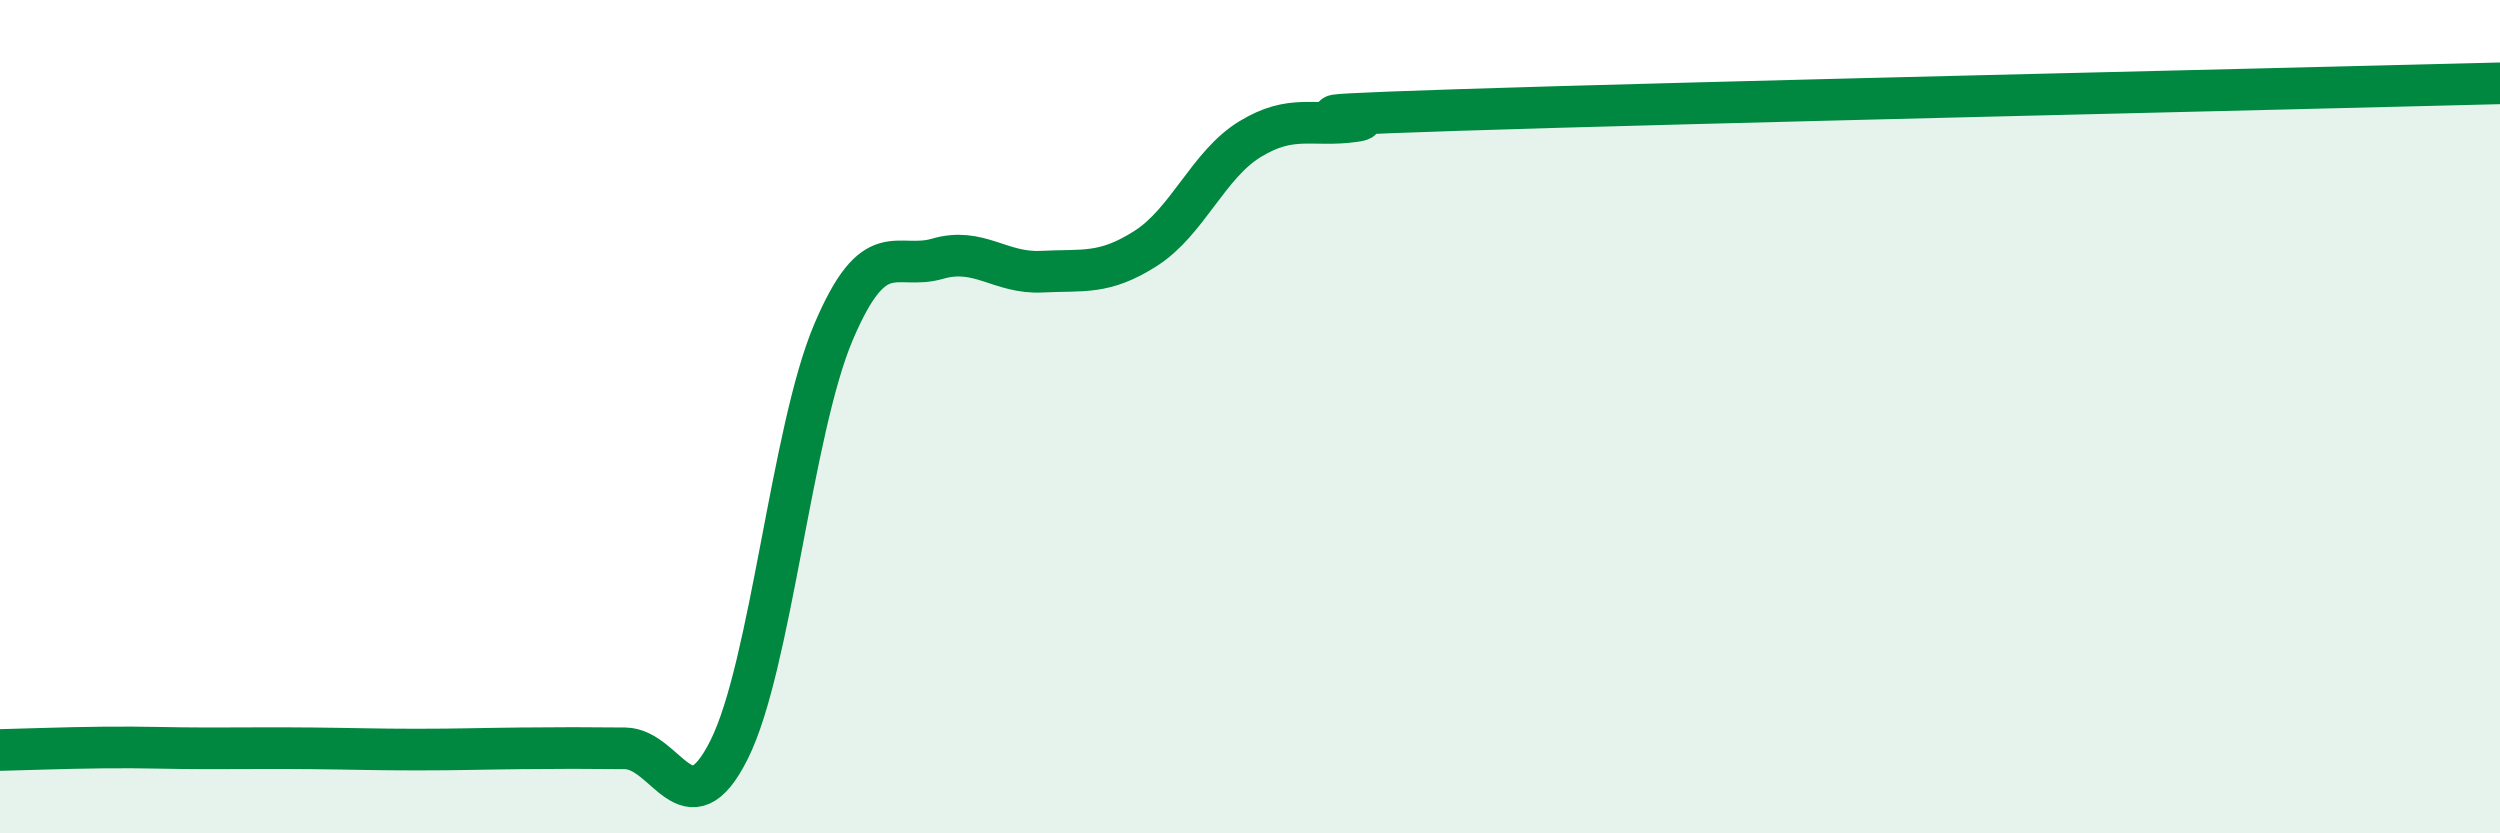
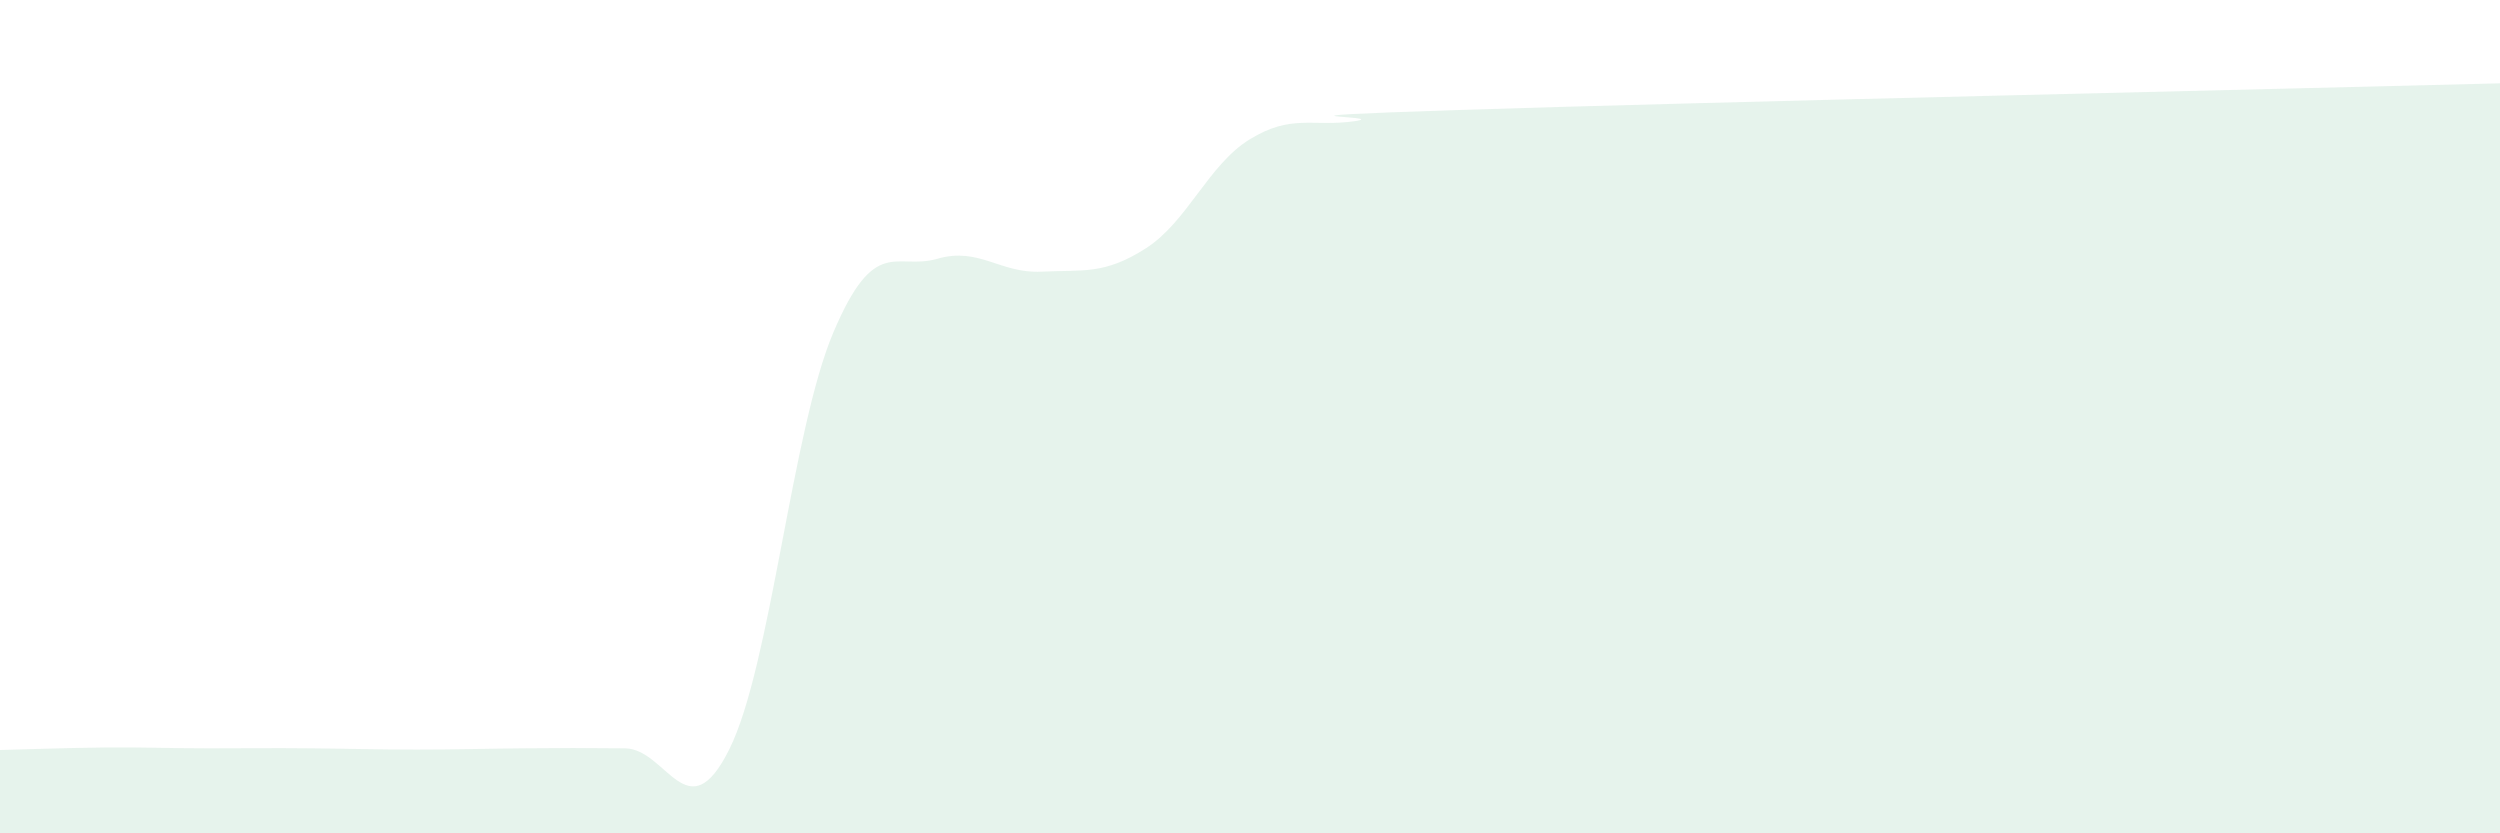
<svg xmlns="http://www.w3.org/2000/svg" width="60" height="20" viewBox="0 0 60 20">
  <path d="M 0,18 C 0.5,17.99 1.5,17.95 2.5,17.94 C 3.5,17.93 4,17.96 5,17.96 C 6,17.96 6.5,17.95 7.5,17.96 C 8.5,17.97 9,17.99 10,17.99 C 11,17.99 11.5,17.97 12.5,17.96 C 13.5,17.95 14,17.95 15,17.96 C 16,17.97 16.5,19.99 17.5,17.99 C 18.5,15.99 19,10.34 20,7.98 C 21,5.62 21.5,6.5 22.5,6.21 C 23.5,5.92 24,6.57 25,6.52 C 26,6.47 26.5,6.6 27.5,5.96 C 28.5,5.32 29,3.95 30,3.34 C 31,2.73 31.5,3.05 32.5,2.91 C 33.5,2.77 29.5,2.82 35,2.64 C 40.5,2.46 55,2.13 60,2L60 20L0 20Z" fill="#008740" opacity="0.1" stroke-linecap="round" stroke-linejoin="round" />
-   <path d="M 0,18 C 0.5,17.99 1.5,17.95 2.5,17.94 C 3.5,17.93 4,17.96 5,17.96 C 6,17.96 6.5,17.95 7.5,17.96 C 8.5,17.97 9,17.99 10,17.99 C 11,17.99 11.5,17.97 12.5,17.96 C 13.5,17.95 14,17.95 15,17.96 C 16,17.97 16.5,19.99 17.5,17.99 C 18.5,15.99 19,10.34 20,7.98 C 21,5.62 21.5,6.5 22.5,6.21 C 23.5,5.92 24,6.57 25,6.52 C 26,6.47 26.5,6.6 27.5,5.96 C 28.5,5.32 29,3.95 30,3.34 C 31,2.73 31.5,3.05 32.5,2.91 C 33.5,2.77 29.5,2.82 35,2.64 C 40.5,2.46 55,2.13 60,2" stroke="#008740" stroke-width="1" fill="none" stroke-linecap="round" stroke-linejoin="round" />
</svg>